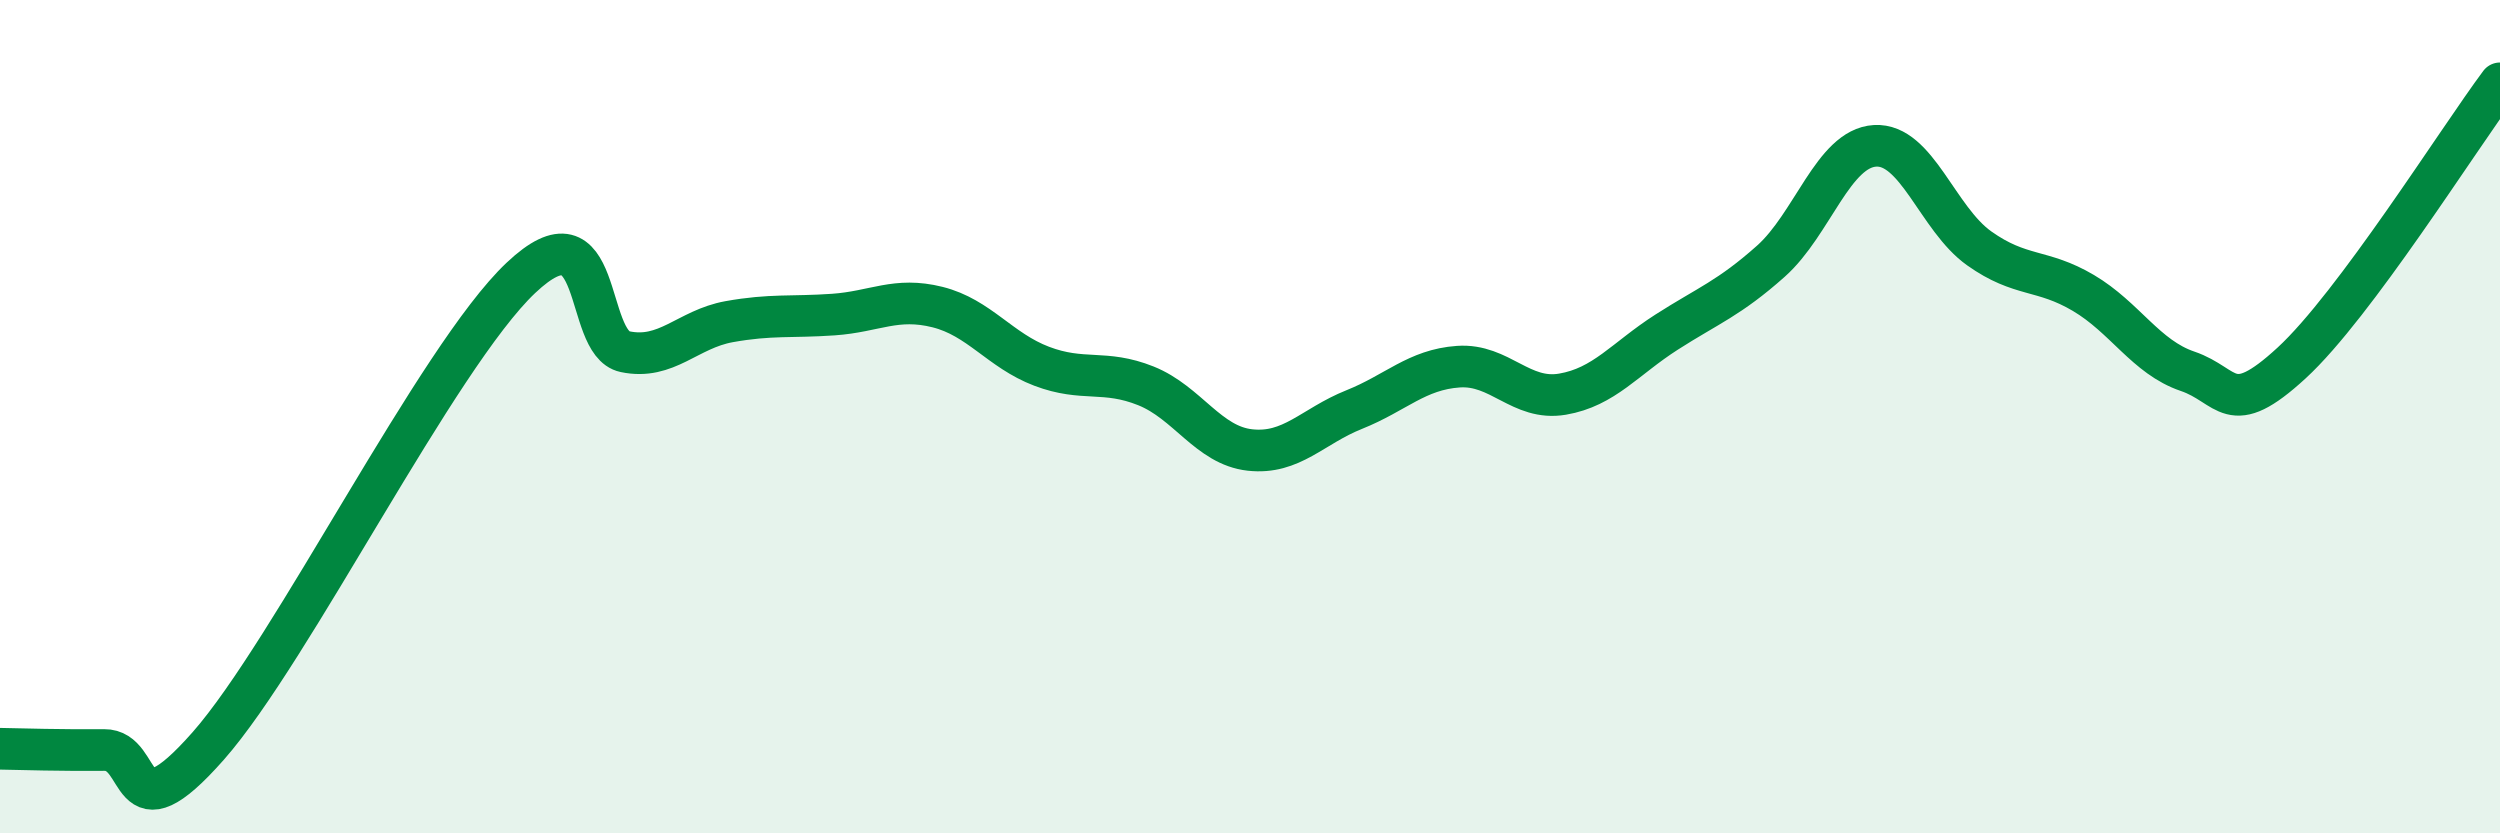
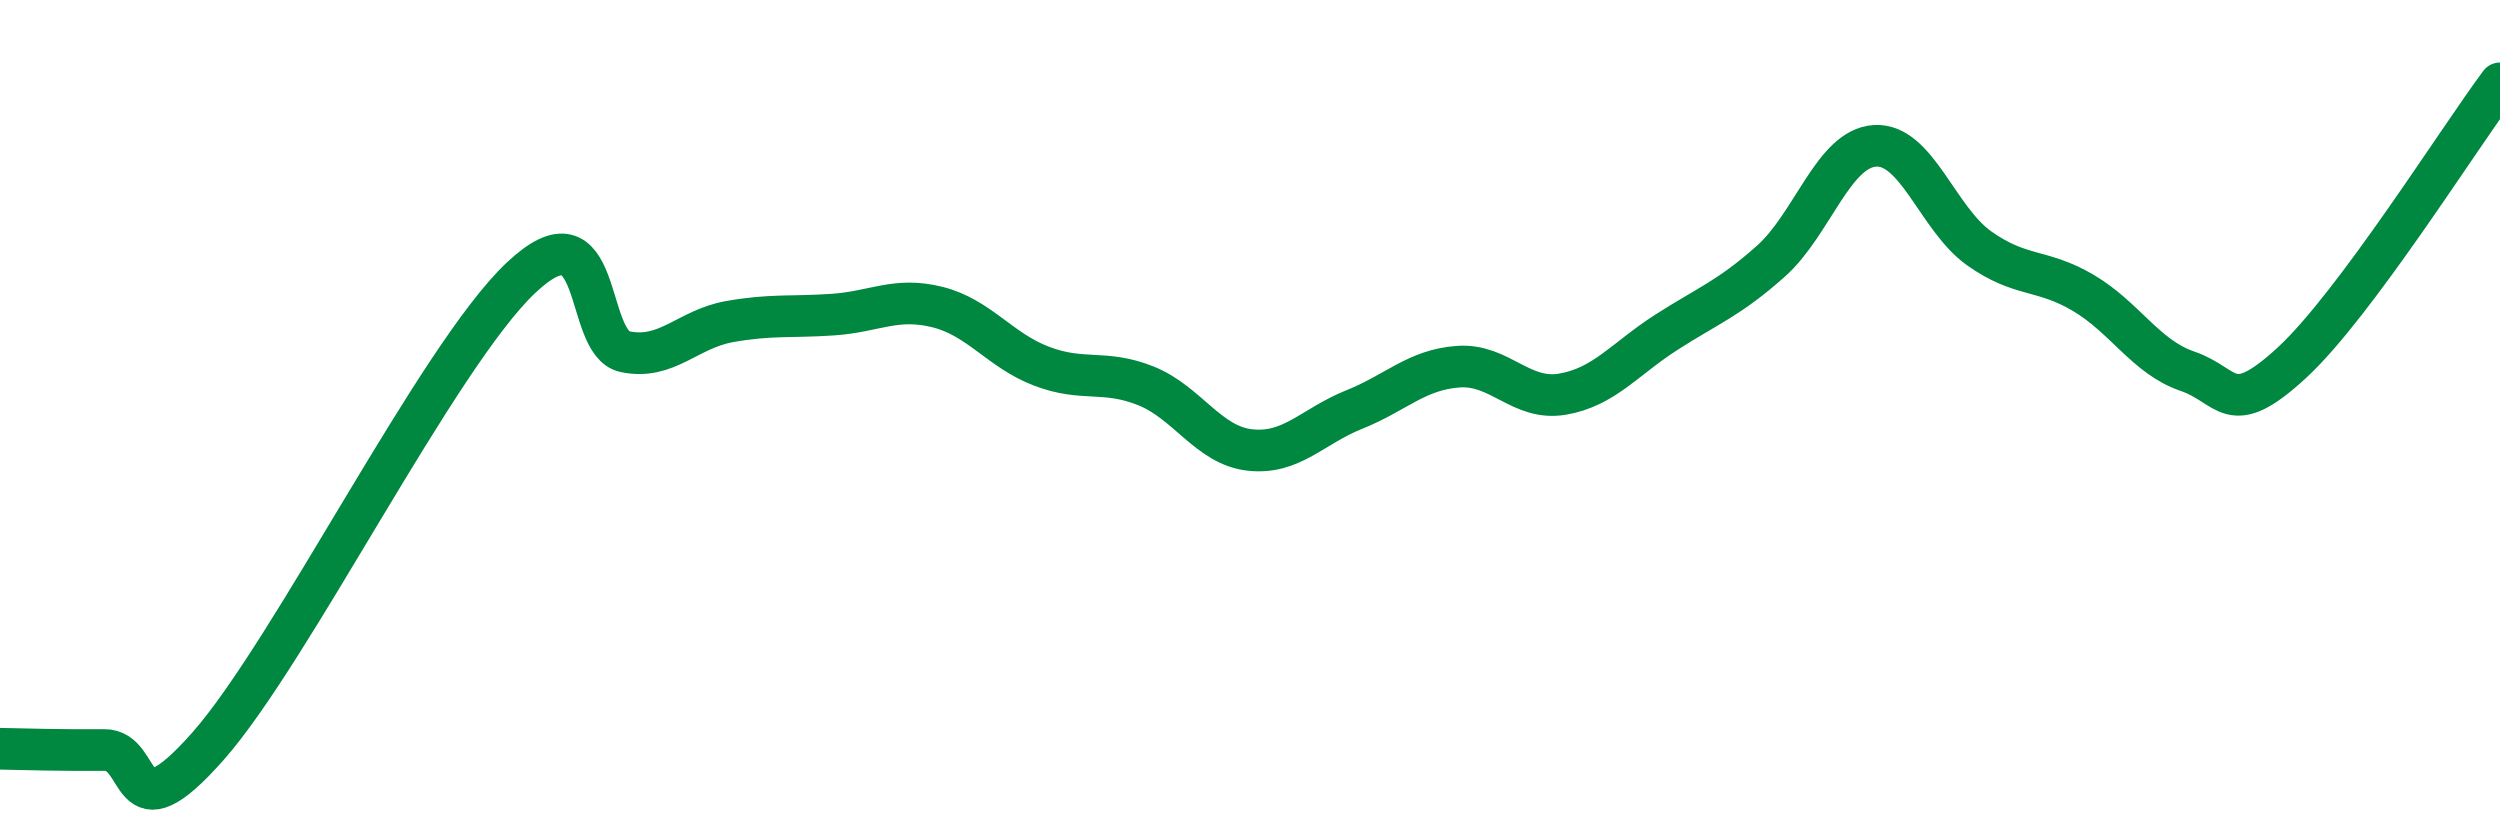
<svg xmlns="http://www.w3.org/2000/svg" width="60" height="20" viewBox="0 0 60 20">
-   <path d="M 0,17.97 C 0.5,17.98 1.5,18.01 2.5,18 C 3.5,17.99 3,20.17 5,17.9 C 7,15.63 10.5,8.56 12.5,6.67 C 14.5,4.78 14,8.23 15,8.44 C 16,8.65 16.5,7.9 17.5,7.72 C 18.5,7.54 19,7.62 20,7.55 C 21,7.48 21.5,7.12 22.5,7.37 C 23.5,7.62 24,8.41 25,8.79 C 26,9.17 26.5,8.86 27.5,9.26 C 28.5,9.66 29,10.69 30,10.8 C 31,10.91 31.5,10.23 32.5,9.83 C 33.5,9.43 34,8.87 35,8.8 C 36,8.73 36.5,9.63 37.5,9.46 C 38.5,9.29 39,8.61 40,7.97 C 41,7.33 41.5,7.16 42.5,6.27 C 43.5,5.38 44,3.56 45,3.5 C 46,3.44 46.5,5.25 47.5,5.96 C 48.5,6.67 49,6.44 50,7.03 C 51,7.62 51.5,8.57 52.5,8.91 C 53.5,9.25 53.5,10.09 55,8.71 C 56.5,7.33 59,3.34 60,2L60 20L0 20Z" fill="#008740" opacity="0.1" stroke-linecap="round" stroke-linejoin="round" />
  <path d="M 0,17.97 C 0.5,17.98 1.5,18.01 2.5,18 C 3.5,17.99 3,20.17 5,17.9 C 7,15.63 10.5,8.56 12.5,6.67 C 14.5,4.78 14,8.23 15,8.44 C 16,8.65 16.5,7.9 17.5,7.72 C 18.5,7.54 19,7.62 20,7.55 C 21,7.48 21.5,7.12 22.5,7.37 C 23.5,7.62 24,8.41 25,8.79 C 26,9.17 26.5,8.86 27.5,9.26 C 28.5,9.66 29,10.69 30,10.8 C 31,10.91 31.5,10.23 32.5,9.83 C 33.5,9.43 34,8.87 35,8.8 C 36,8.73 36.5,9.63 37.5,9.46 C 38.5,9.29 39,8.61 40,7.97 C 41,7.33 41.5,7.16 42.5,6.27 C 43.5,5.38 44,3.56 45,3.5 C 46,3.44 46.5,5.25 47.5,5.96 C 48.5,6.67 49,6.44 50,7.03 C 51,7.62 51.5,8.57 52.5,8.91 C 53.5,9.25 53.5,10.09 55,8.71 C 56.5,7.33 59,3.34 60,2" stroke="#008740" stroke-width="1" fill="none" stroke-linecap="round" stroke-linejoin="round" />
</svg>